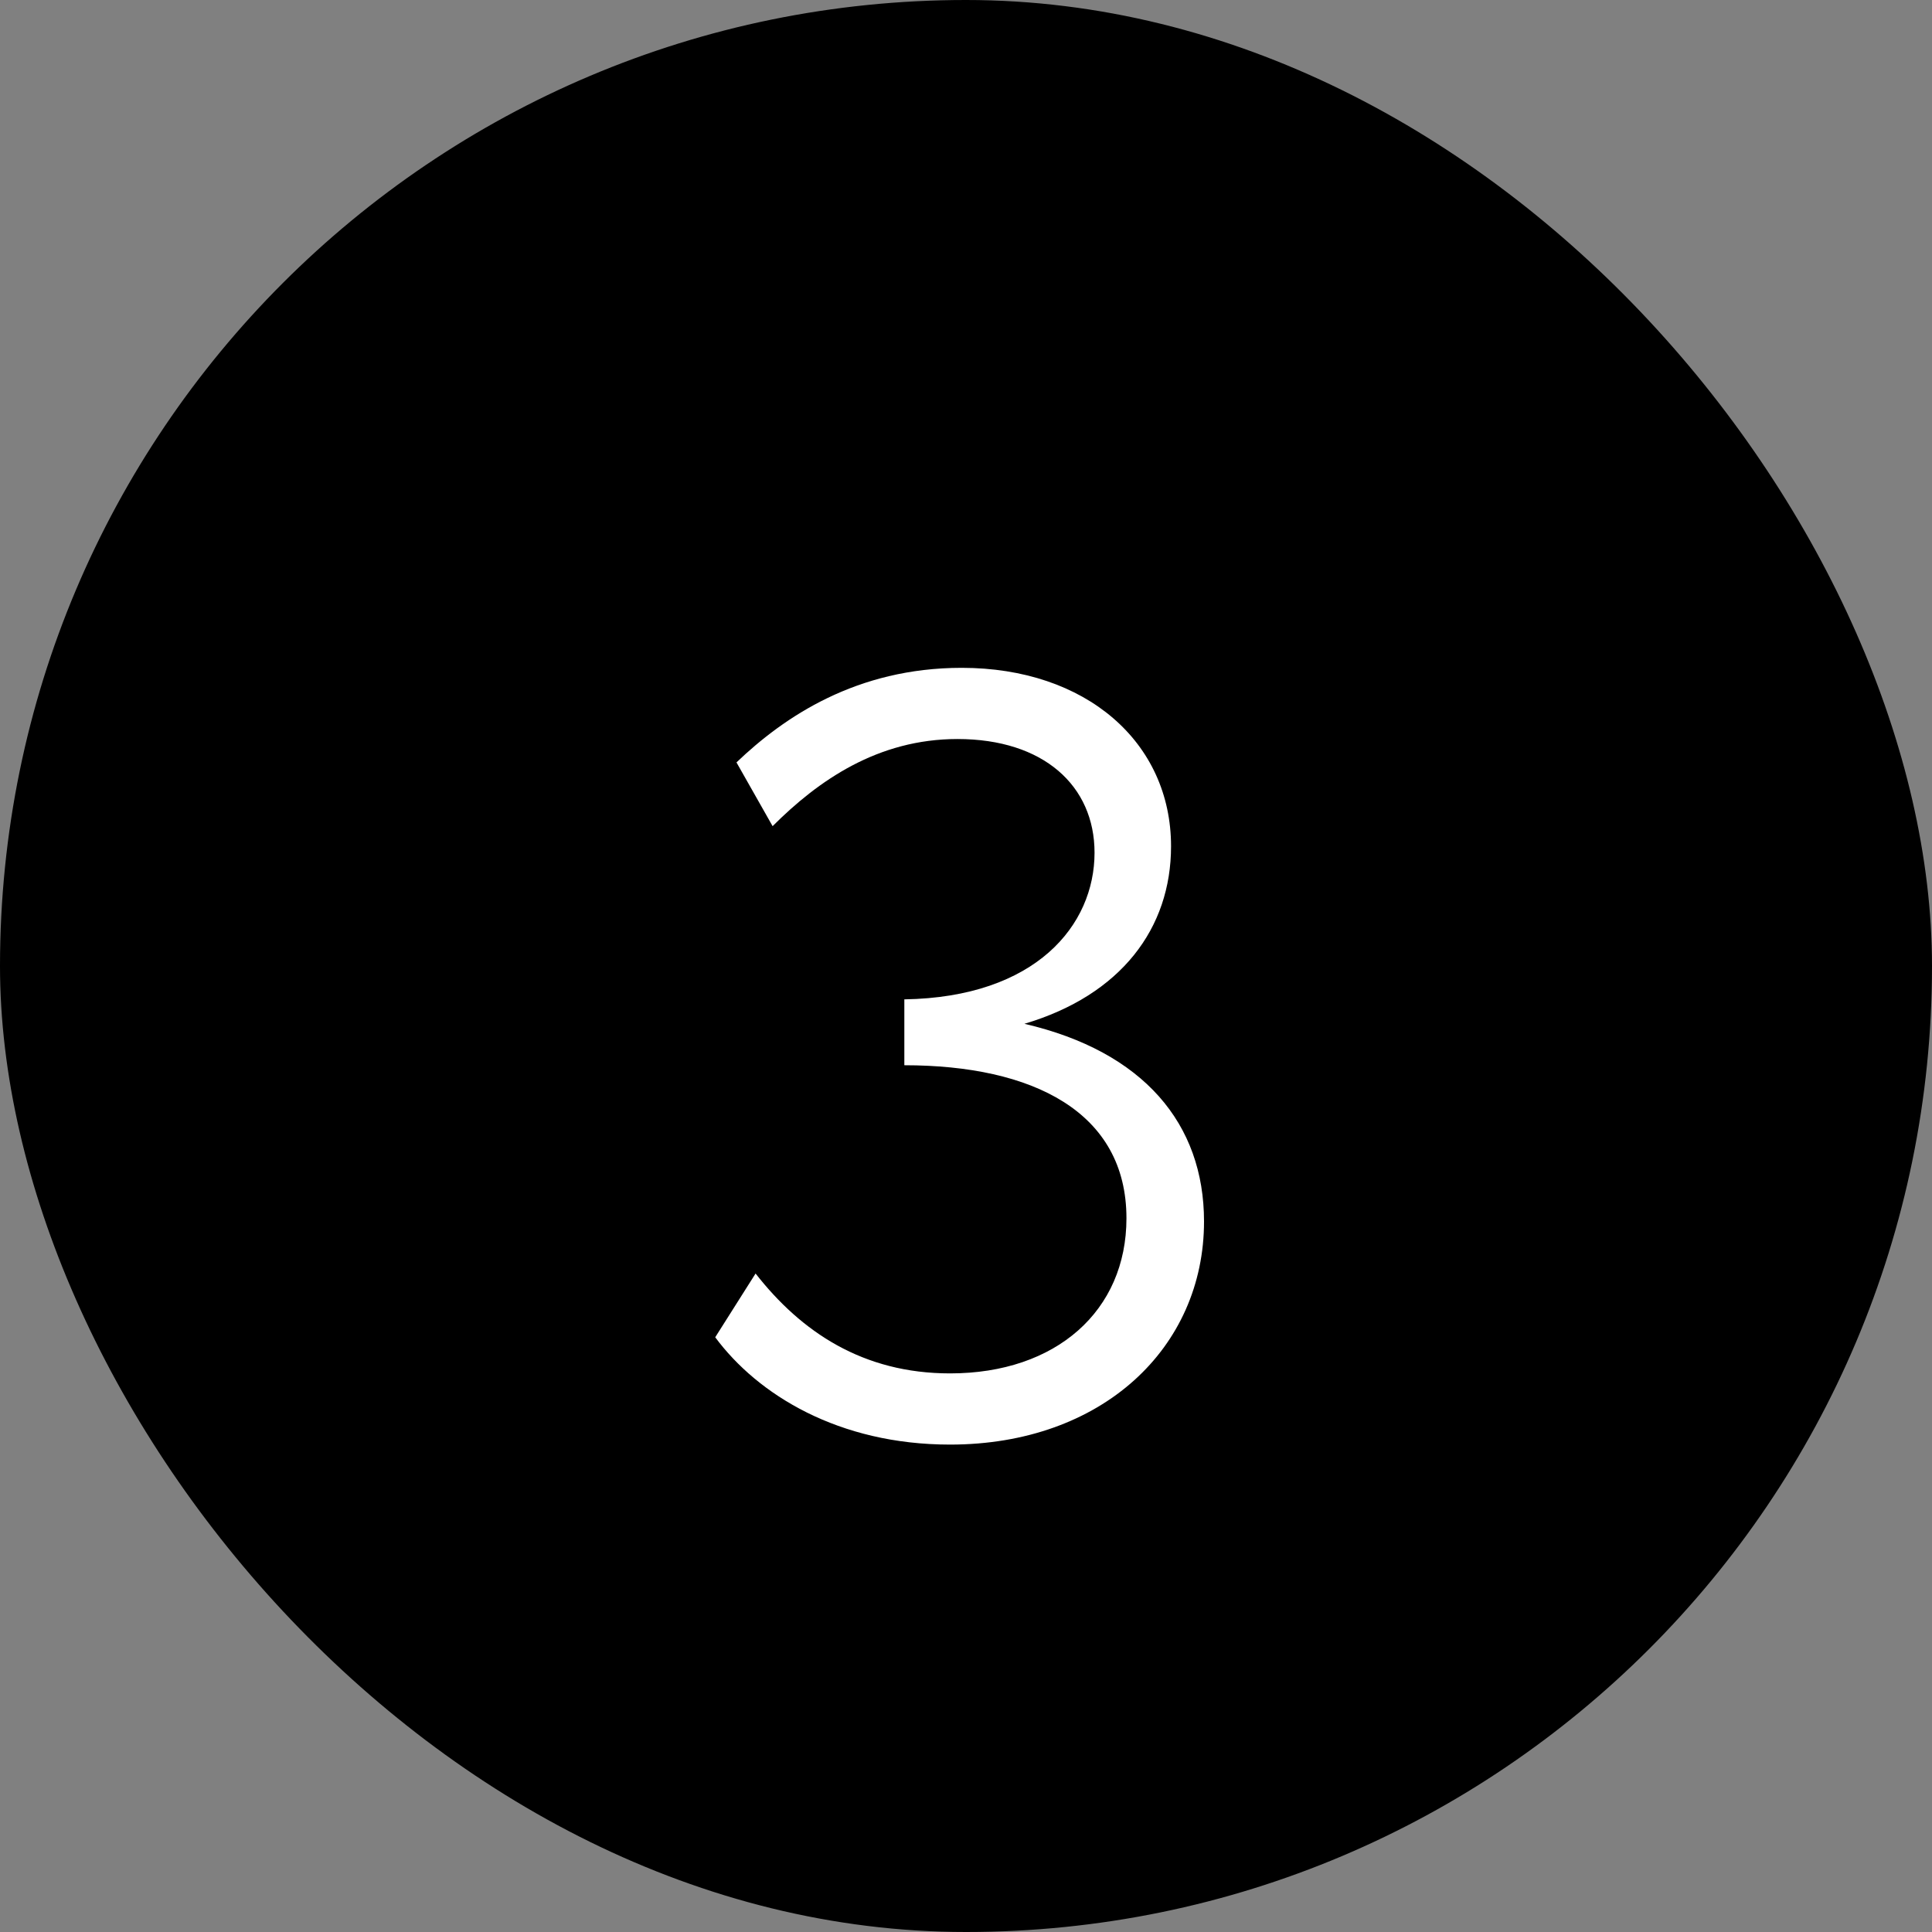
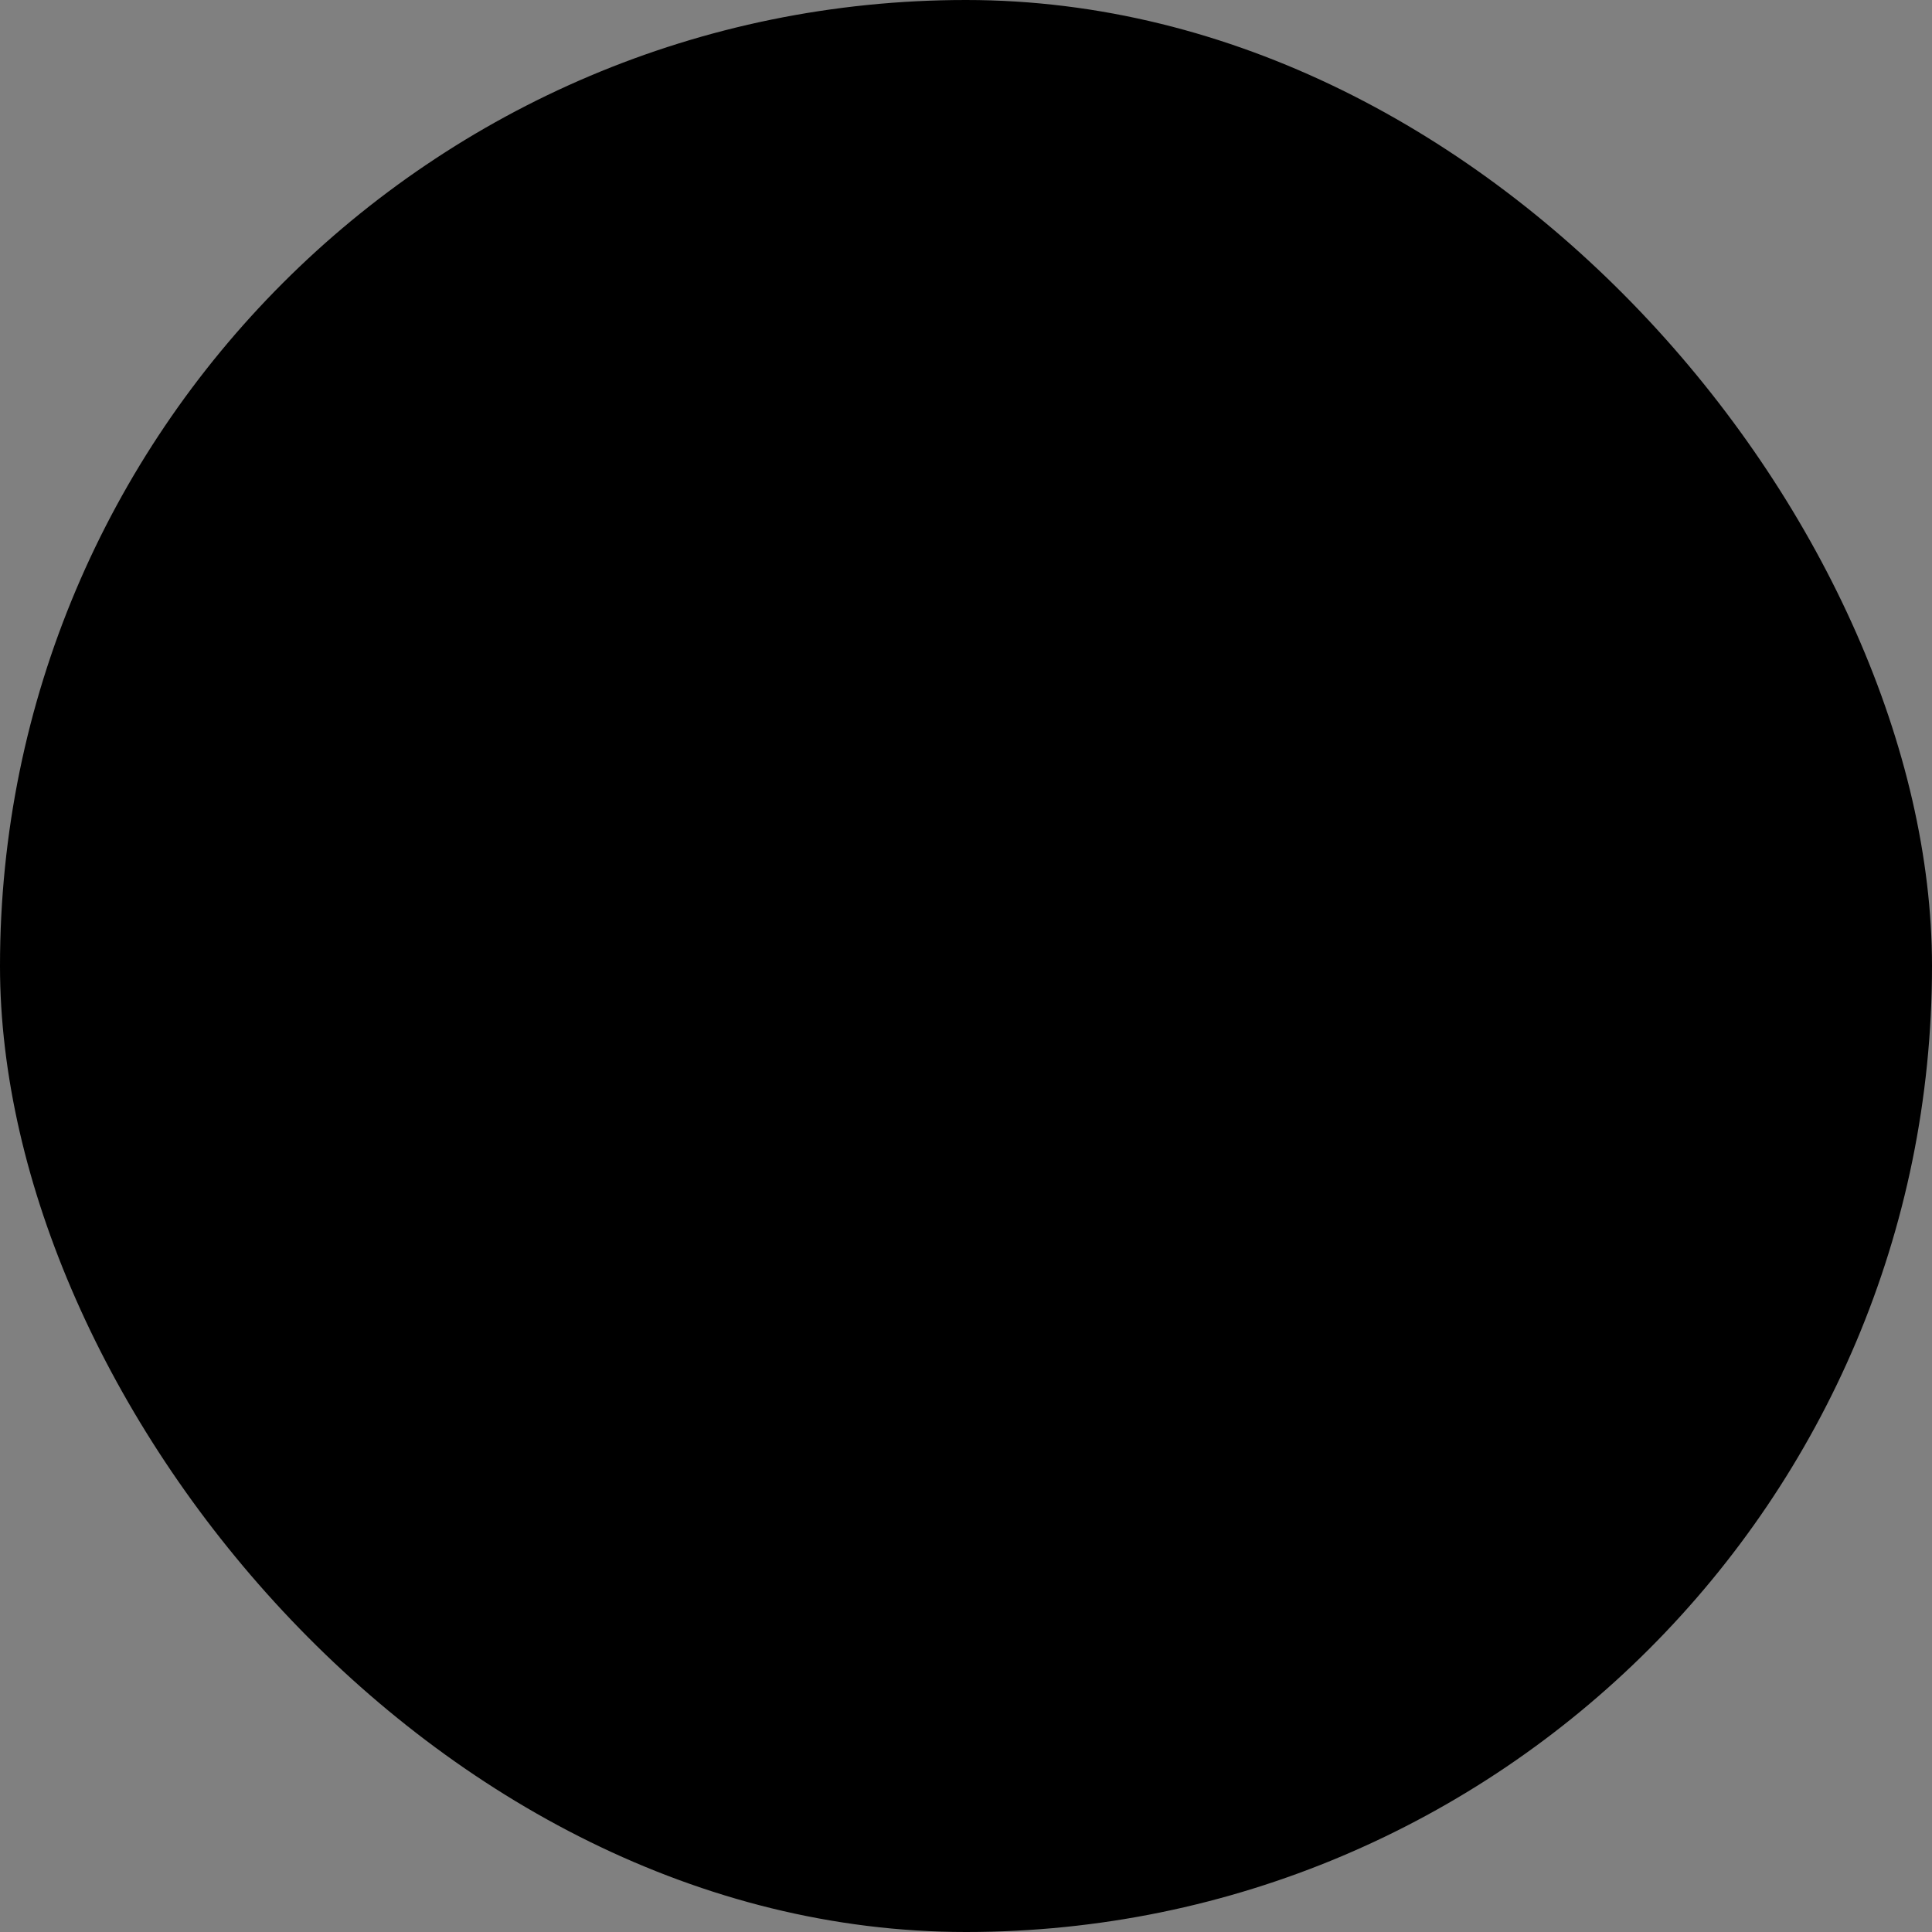
<svg xmlns="http://www.w3.org/2000/svg" width="60" height="60" viewBox="0 0 60 60" fill="none">
  <rect x="0" y="0" width="60" height="60" fill="#808080" stroke="none" />
  <rect width="60" height="60" rx="30" fill="black" />
-   <path d="M29.505 44.863C26.04 44.863 23.532 43.312 22.212 41.53L23.465 39.55C24.884 41.365 26.799 42.652 29.505 42.652C32.804 42.652 34.983 40.705 34.983 37.834C34.983 34.534 32.078 33.082 28.085 33.082V31.036C32.178 30.97 33.992 28.726 33.992 26.482C33.992 24.403 32.408 22.951 29.735 22.951C27.261 22.951 25.413 24.238 23.994 25.657L22.872 23.677C24.357 22.258 26.601 20.74 29.867 20.74C33.728 20.74 36.368 23.05 36.368 26.284C36.368 28.825 34.818 30.904 31.814 31.795C35.511 32.653 37.392 34.897 37.392 37.933C37.392 41.86 34.224 44.863 29.505 44.863Z" fill="white" />
</svg>